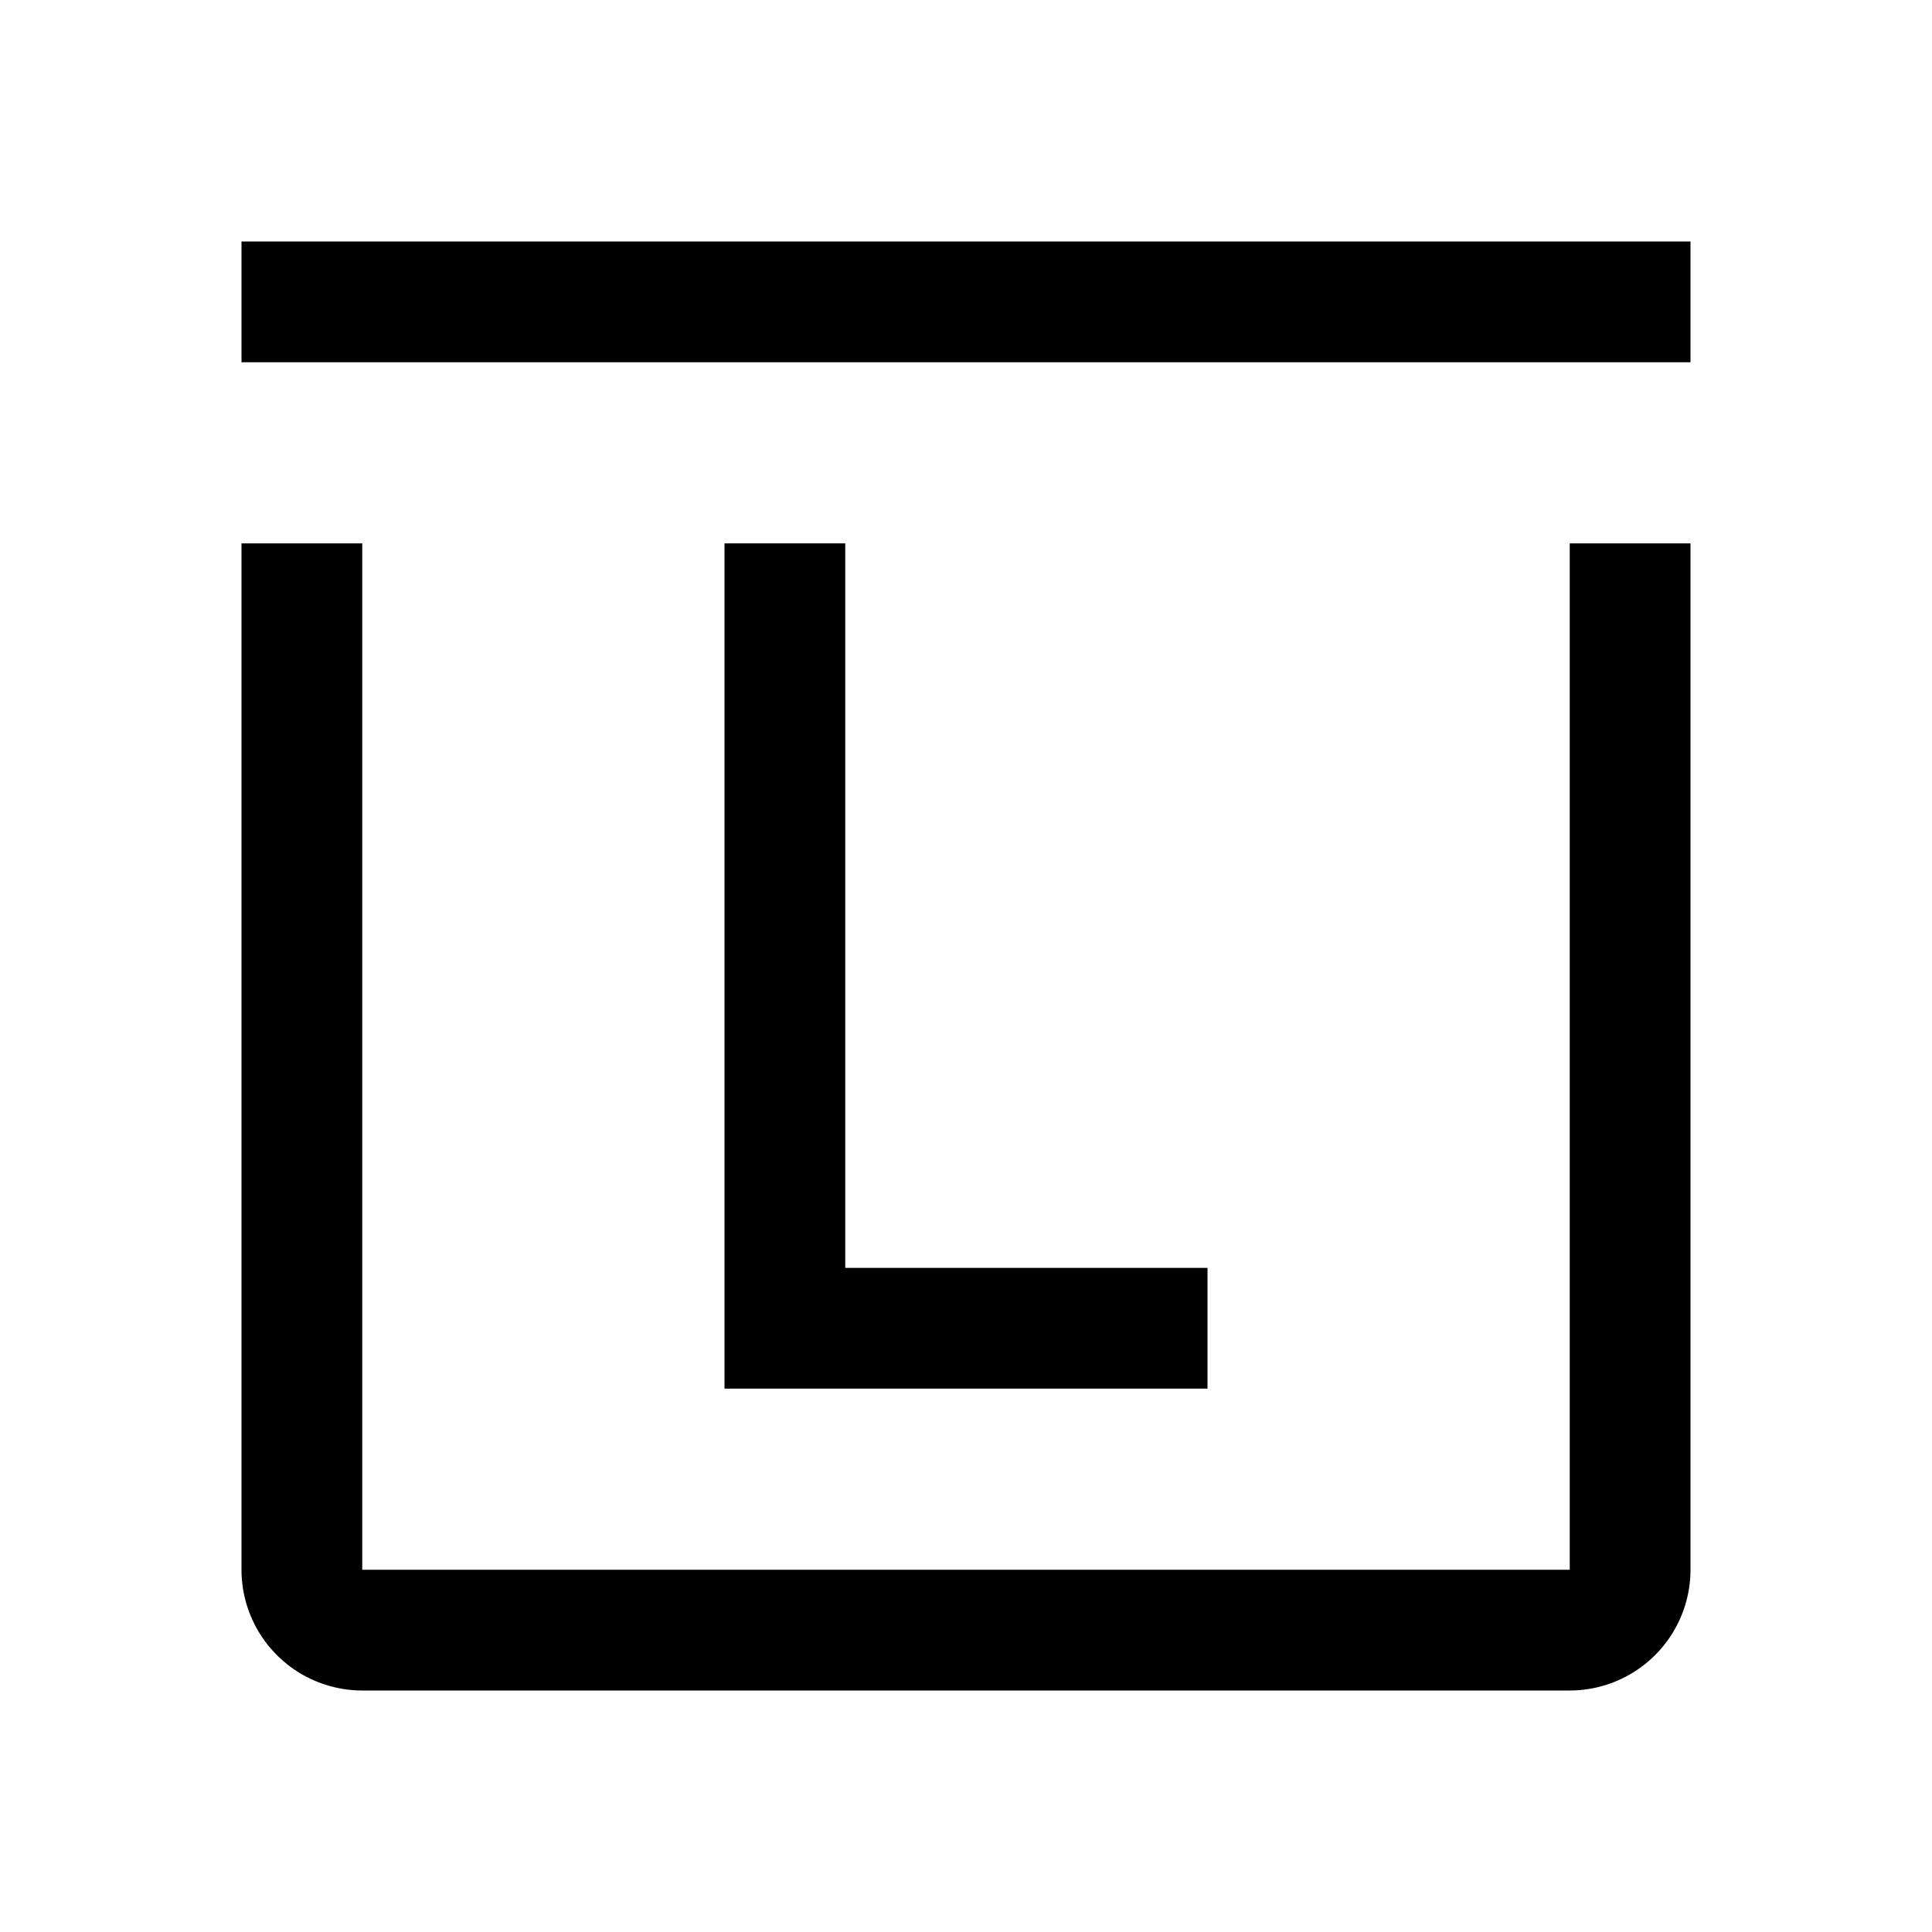
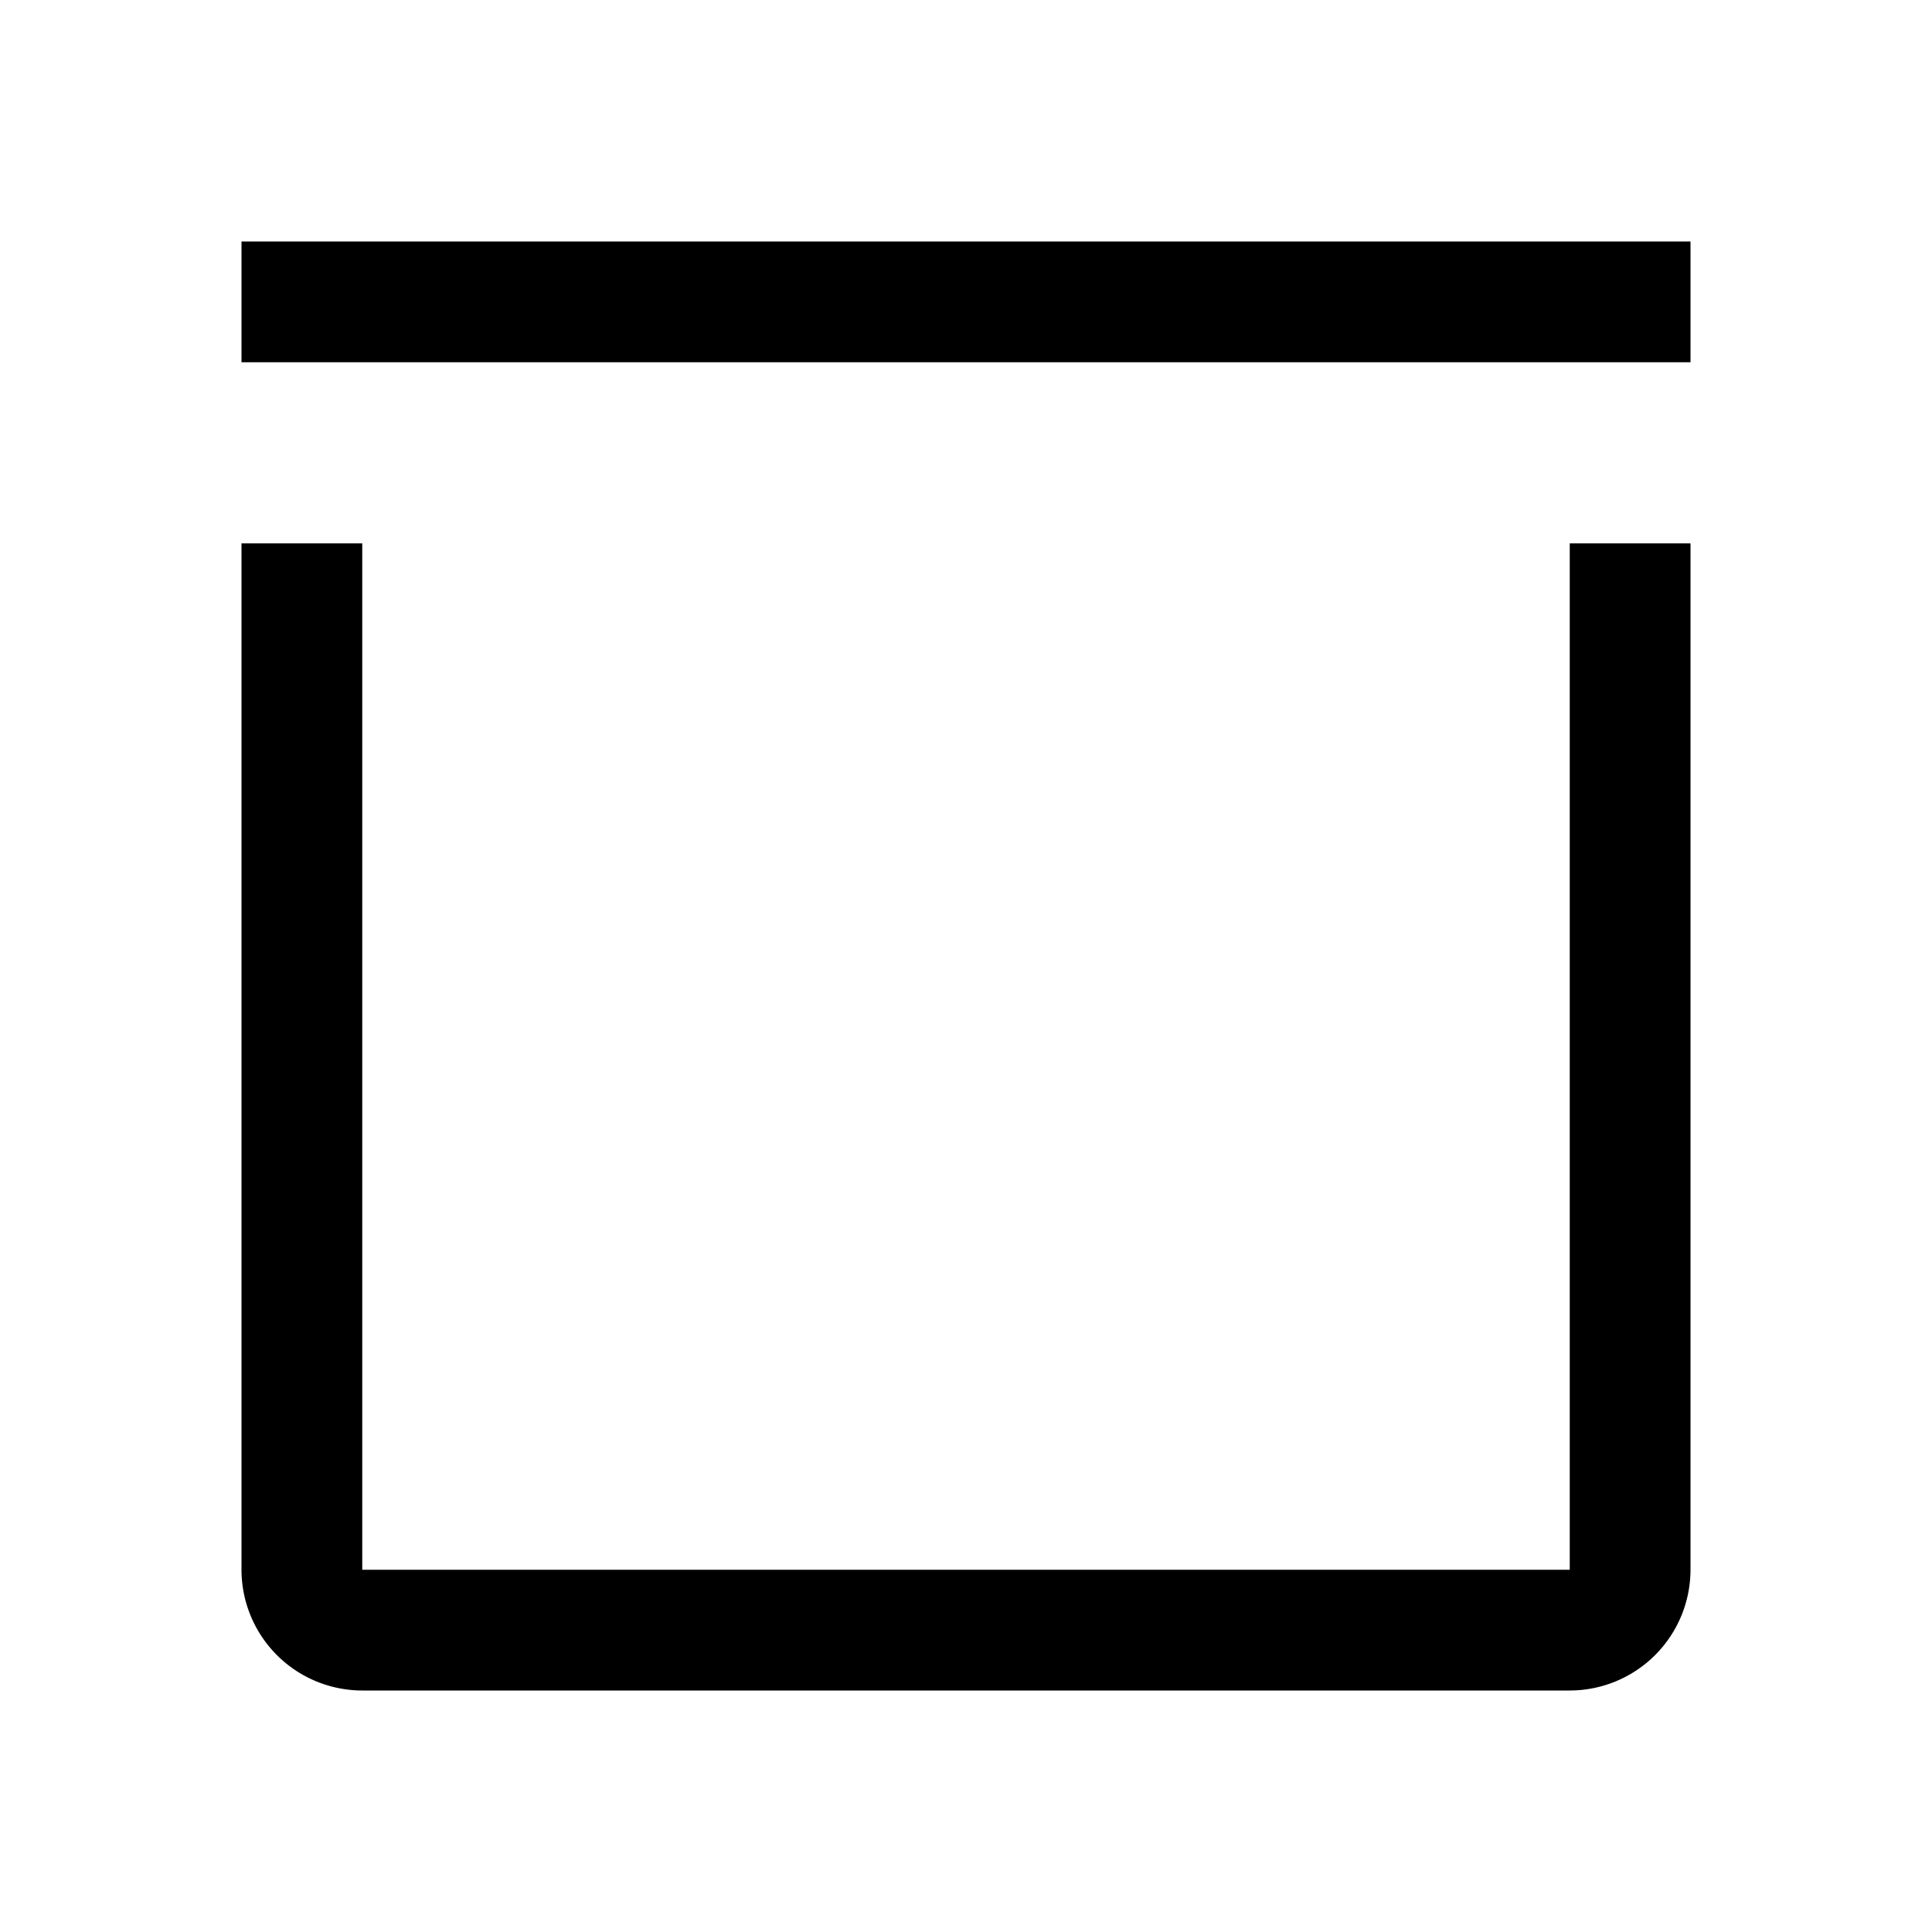
<svg xmlns="http://www.w3.org/2000/svg" viewBox="0 0 32 32" fill="currentColor">
  <defs />
  <path d="M26,28H6a2.002,2.002,0,0,1-2-2V9H6V26H26V9h2V26A2.002,2.002,0,0,1,26,28Z" />
-   <polygon points="14 21 14 9 12 9 12 23 20 23 20 21 14 21" />
  <rect x="4" y="4" width="24" height="2" />
  <rect id="_Transparent_Rectangle_" data-name="&lt;Transparent Rectangle&gt;" class="cls-1" width="32" height="32" style="fill: none" />
</svg>